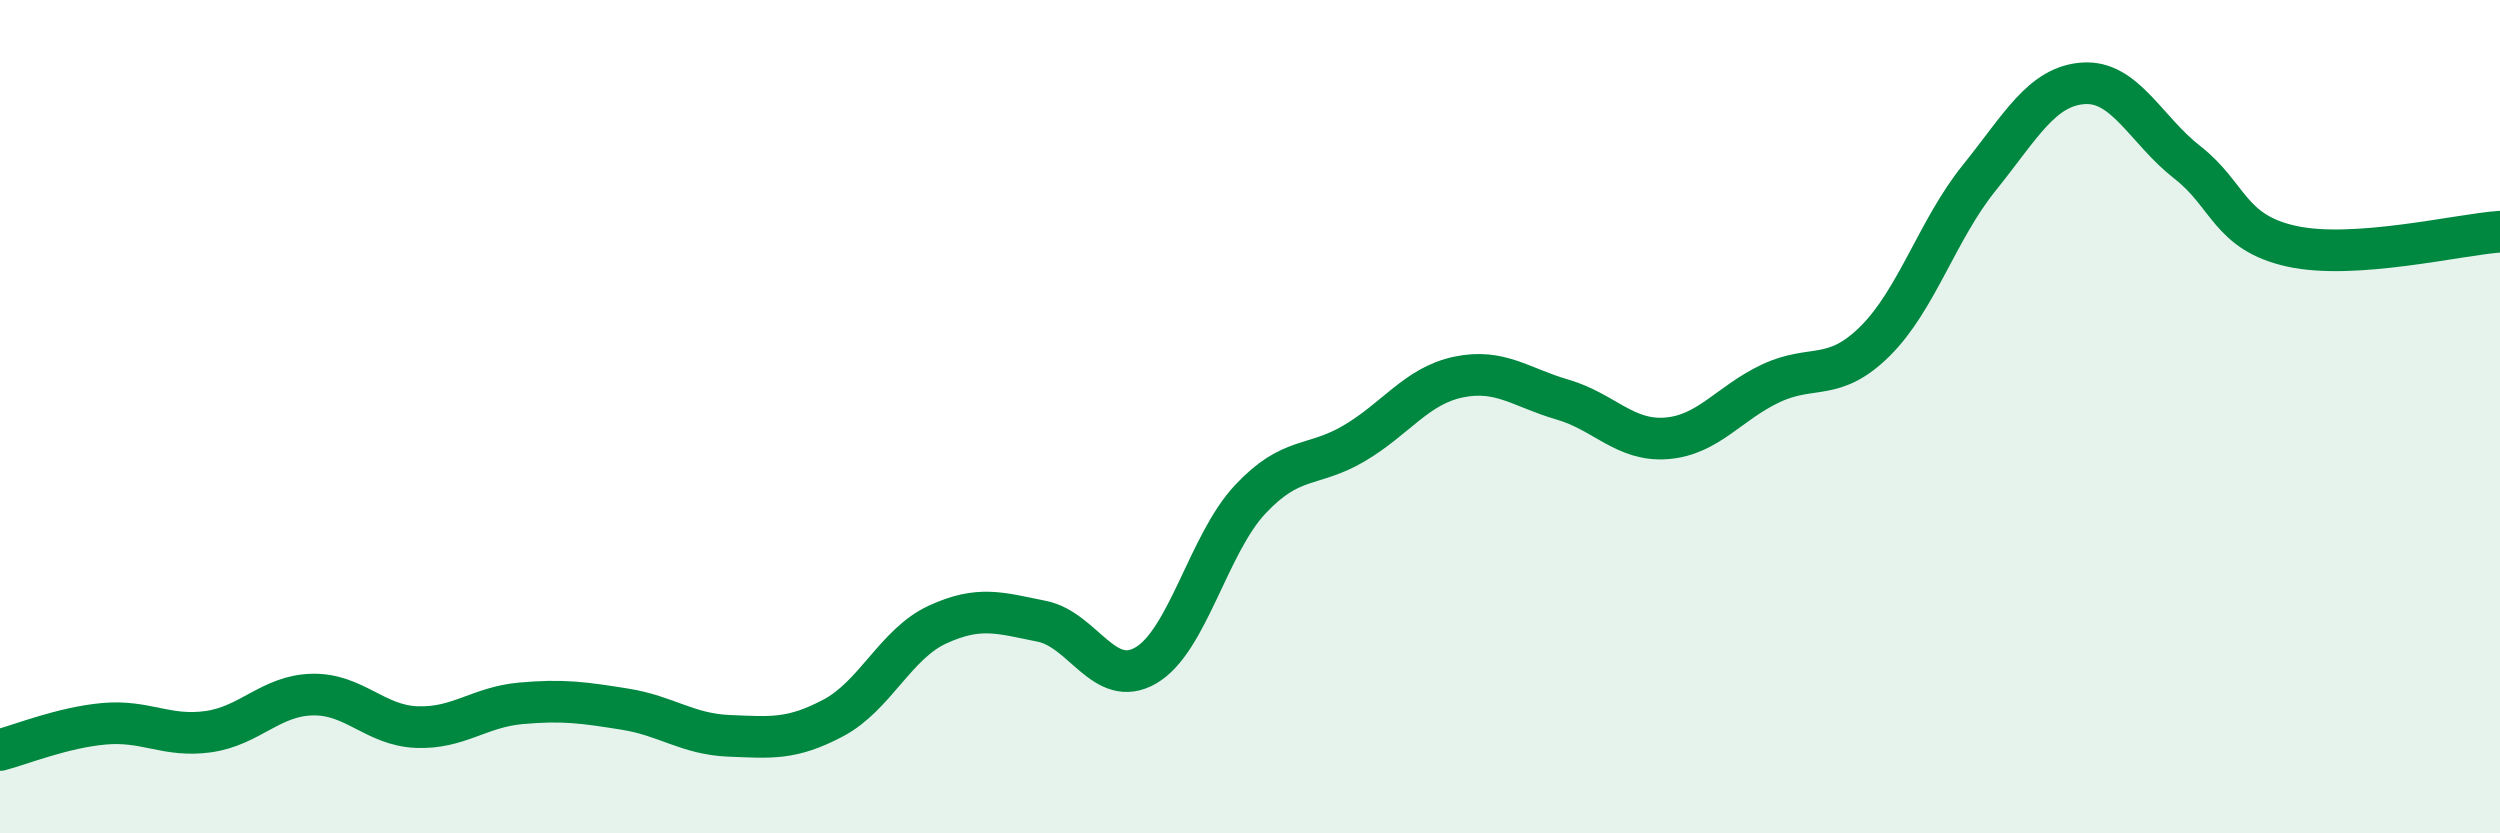
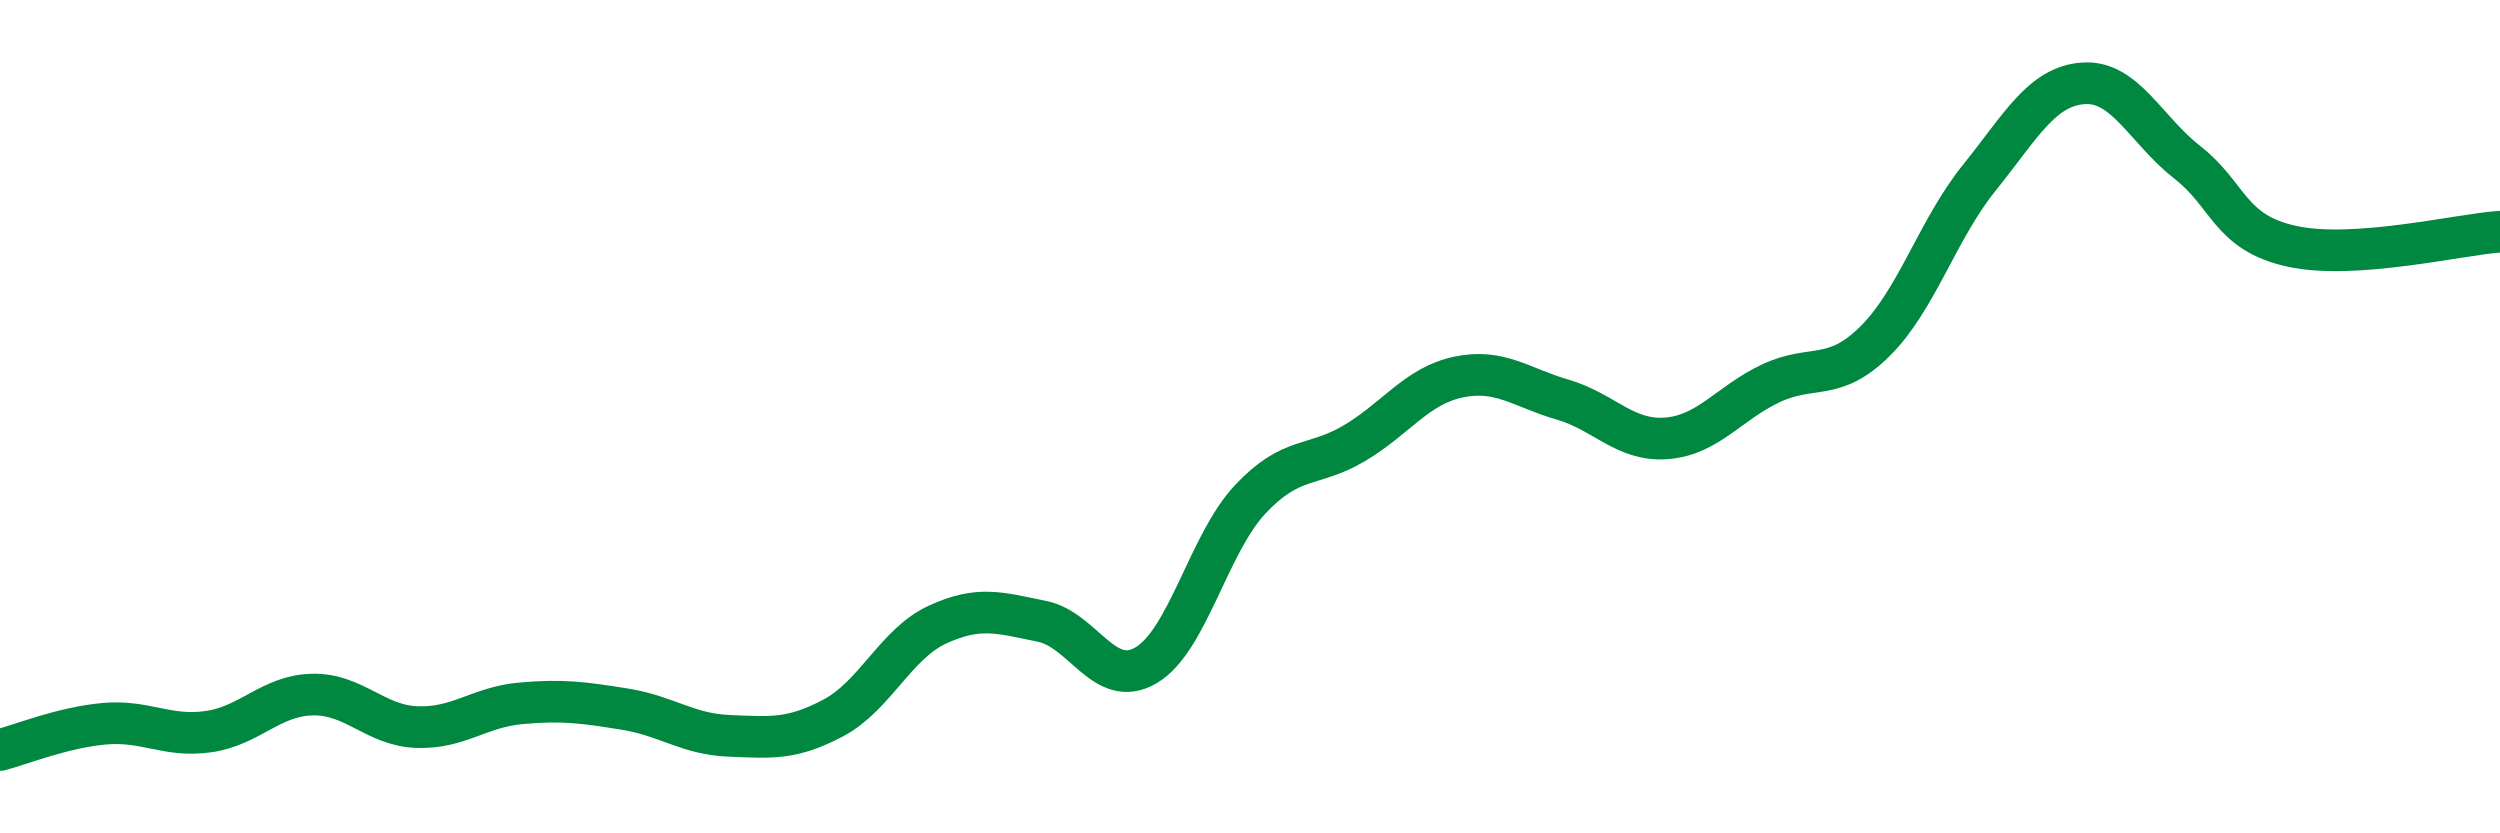
<svg xmlns="http://www.w3.org/2000/svg" width="60" height="20" viewBox="0 0 60 20">
-   <path d="M 0,18 C 0.5,17.87 1.5,17.46 2.5,17.37 C 3.5,17.28 4,17.7 5,17.56 C 6,17.42 6.5,16.69 7.5,16.67 C 8.5,16.65 9,17.41 10,17.45 C 11,17.49 11.5,16.97 12.5,16.88 C 13.5,16.79 14,16.86 15,17.02 C 16,17.18 16.5,17.62 17.5,17.66 C 18.5,17.7 19,17.76 20,17.23 C 21,16.7 21.5,15.45 22.5,14.99 C 23.5,14.53 24,14.71 25,14.91 C 26,15.11 26.5,16.55 27.5,15.97 C 28.5,15.39 29,13.06 30,11.99 C 31,10.92 31.5,11.23 32.5,10.64 C 33.5,10.05 34,9.26 35,9.05 C 36,8.84 36.5,9.3 37.5,9.59 C 38.5,9.88 39,10.6 40,10.52 C 41,10.44 41.5,9.67 42.5,9.2 C 43.5,8.73 44,9.18 45,8.19 C 46,7.2 46.5,5.51 47.5,4.27 C 48.5,3.03 49,2.07 50,2 C 51,1.93 51.5,3.12 52.5,3.9 C 53.5,4.68 53.5,5.58 55,5.91 C 56.5,6.24 59,5.63 60,5.56L60 20L0 20Z" fill="#008740" opacity="0.1" stroke-linecap="round" stroke-linejoin="round" />
  <path d="M 0,18 C 0.5,17.87 1.5,17.46 2.5,17.37 C 3.5,17.28 4,17.7 5,17.56 C 6,17.42 6.5,16.69 7.5,16.67 C 8.5,16.65 9,17.41 10,17.45 C 11,17.49 11.5,16.97 12.5,16.88 C 13.5,16.79 14,16.86 15,17.02 C 16,17.18 16.5,17.62 17.5,17.66 C 18.5,17.7 19,17.76 20,17.23 C 21,16.7 21.5,15.45 22.5,14.99 C 23.5,14.53 24,14.71 25,14.91 C 26,15.11 26.5,16.55 27.5,15.97 C 28.5,15.39 29,13.06 30,11.99 C 31,10.92 31.5,11.23 32.5,10.64 C 33.5,10.05 34,9.26 35,9.05 C 36,8.84 36.5,9.3 37.5,9.59 C 38.5,9.88 39,10.6 40,10.52 C 41,10.44 41.5,9.67 42.5,9.2 C 43.5,8.73 44,9.18 45,8.19 C 46,7.2 46.5,5.51 47.5,4.27 C 48.5,3.03 49,2.07 50,2 C 51,1.93 51.5,3.12 52.5,3.9 C 53.5,4.68 53.5,5.58 55,5.91 C 56.5,6.24 59,5.63 60,5.56" stroke="#008740" stroke-width="1" fill="none" stroke-linecap="round" stroke-linejoin="round" />
</svg>